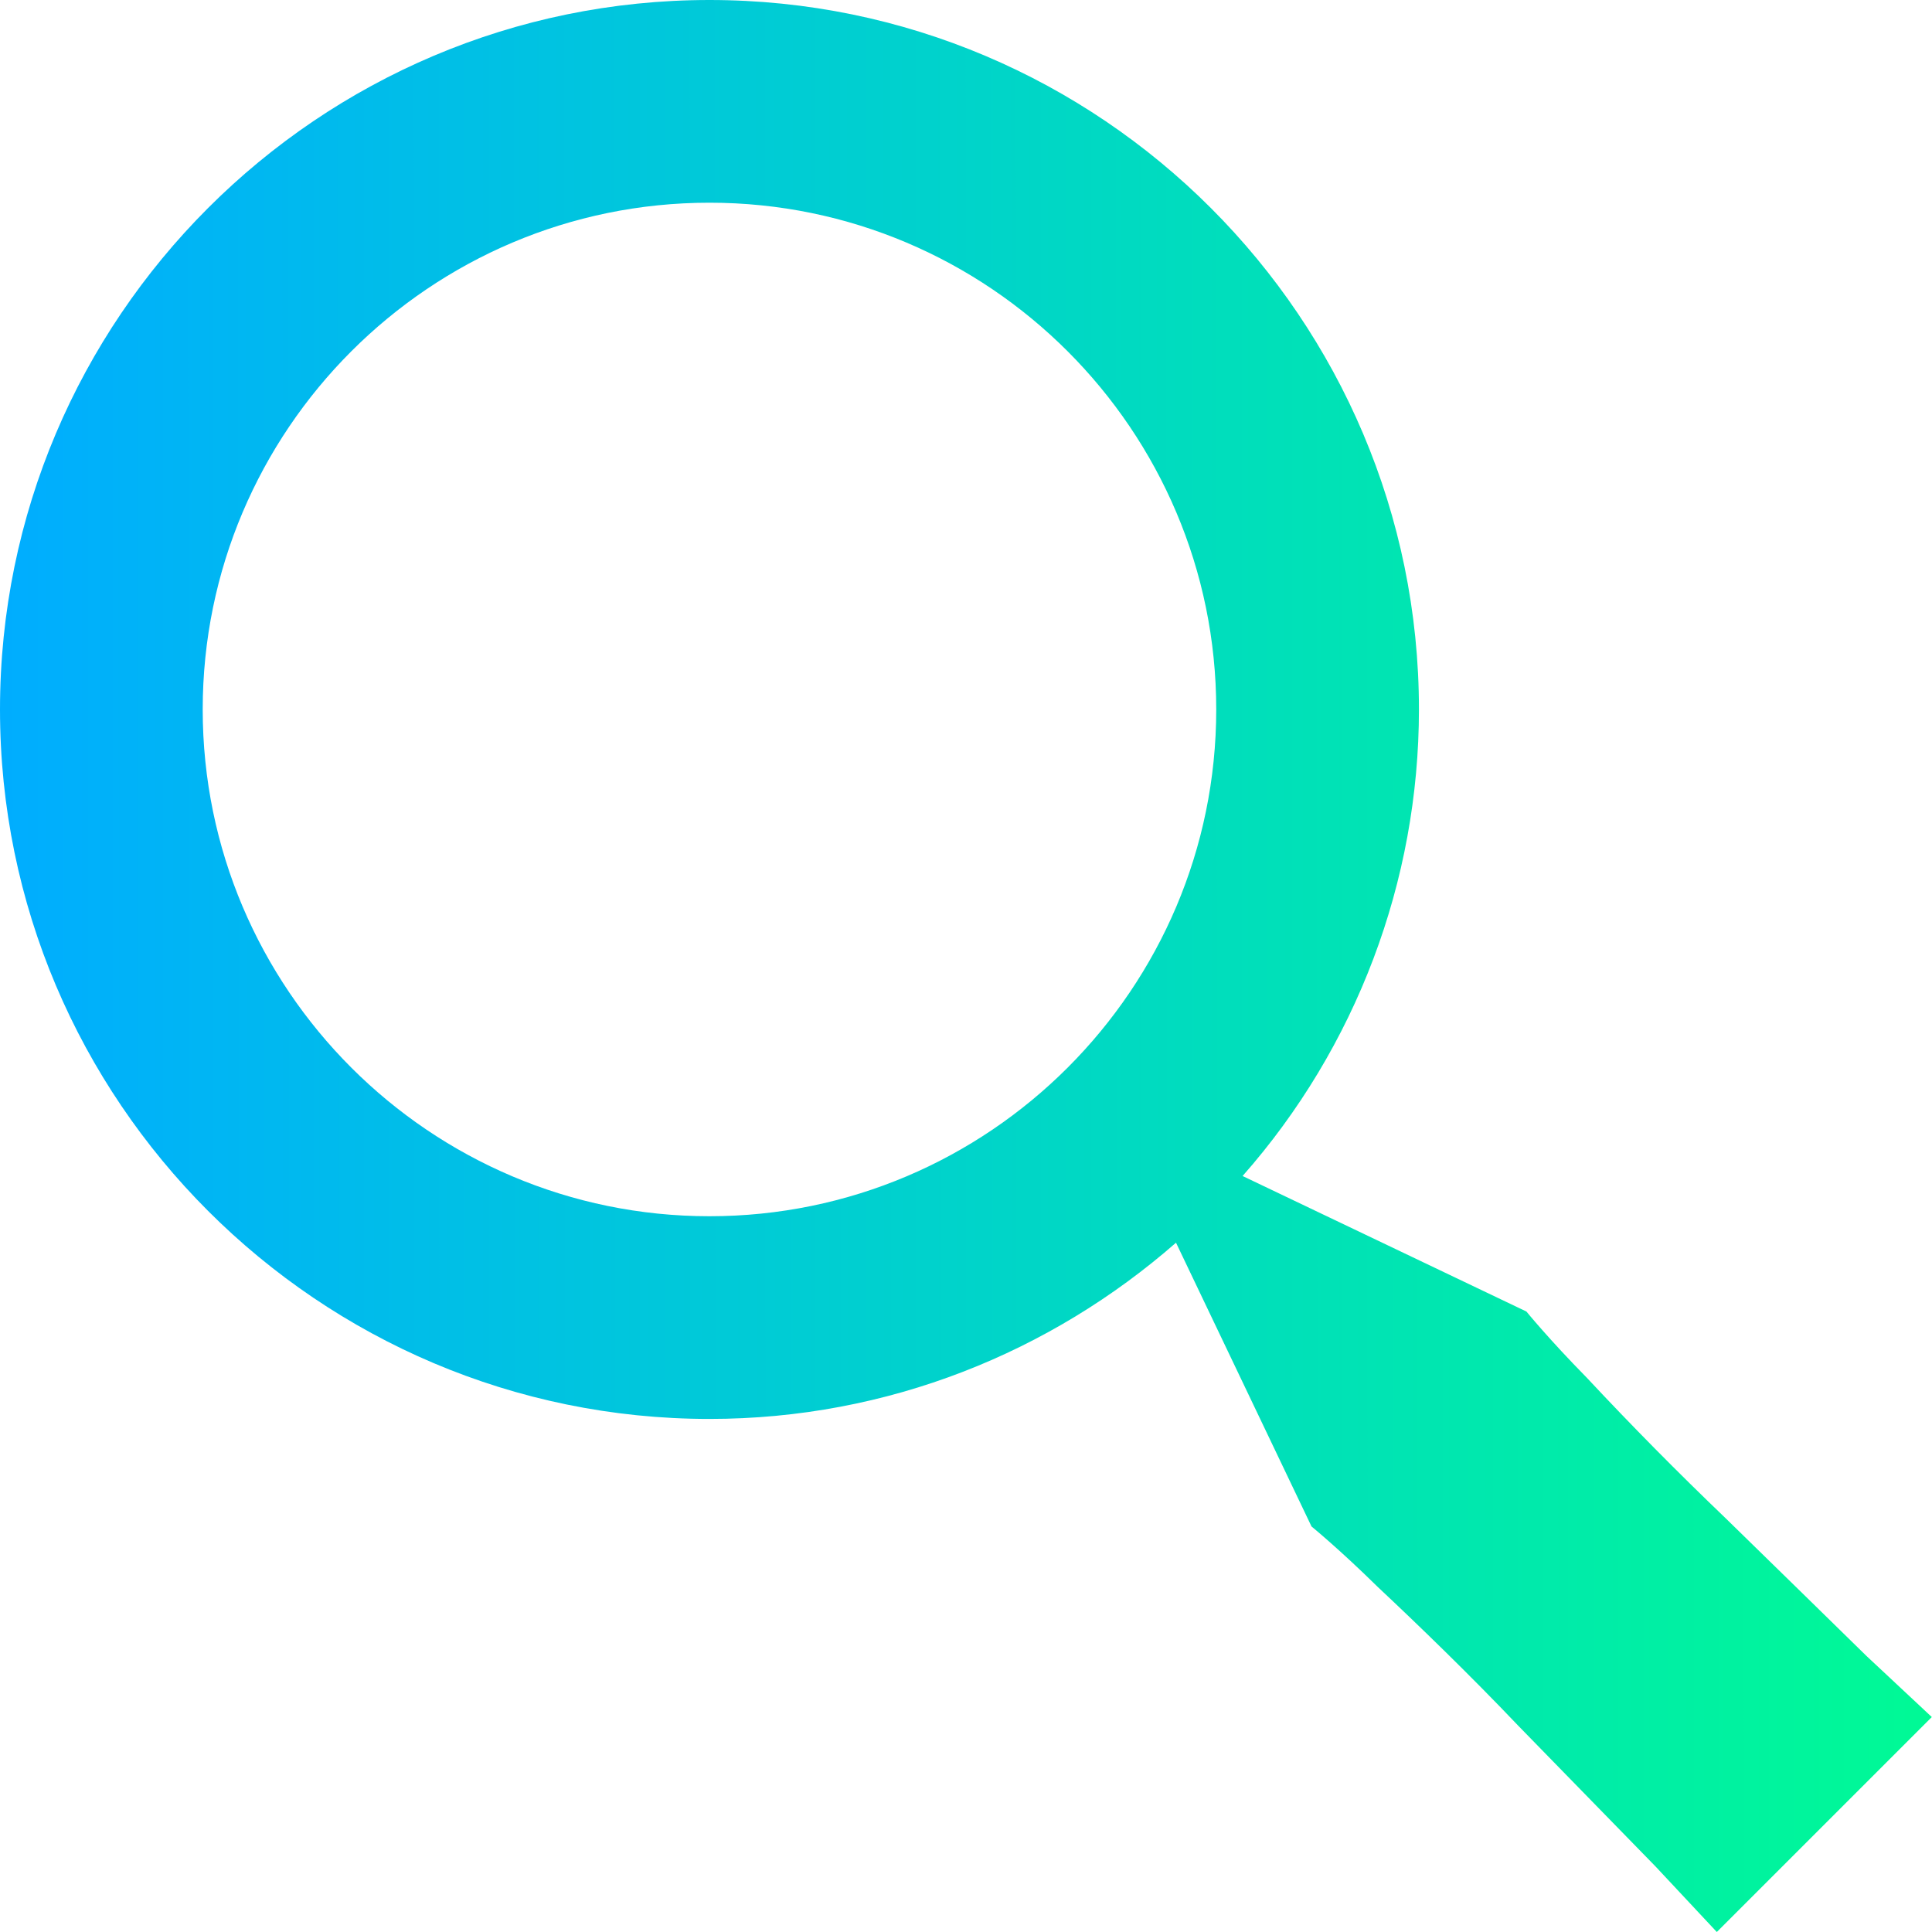
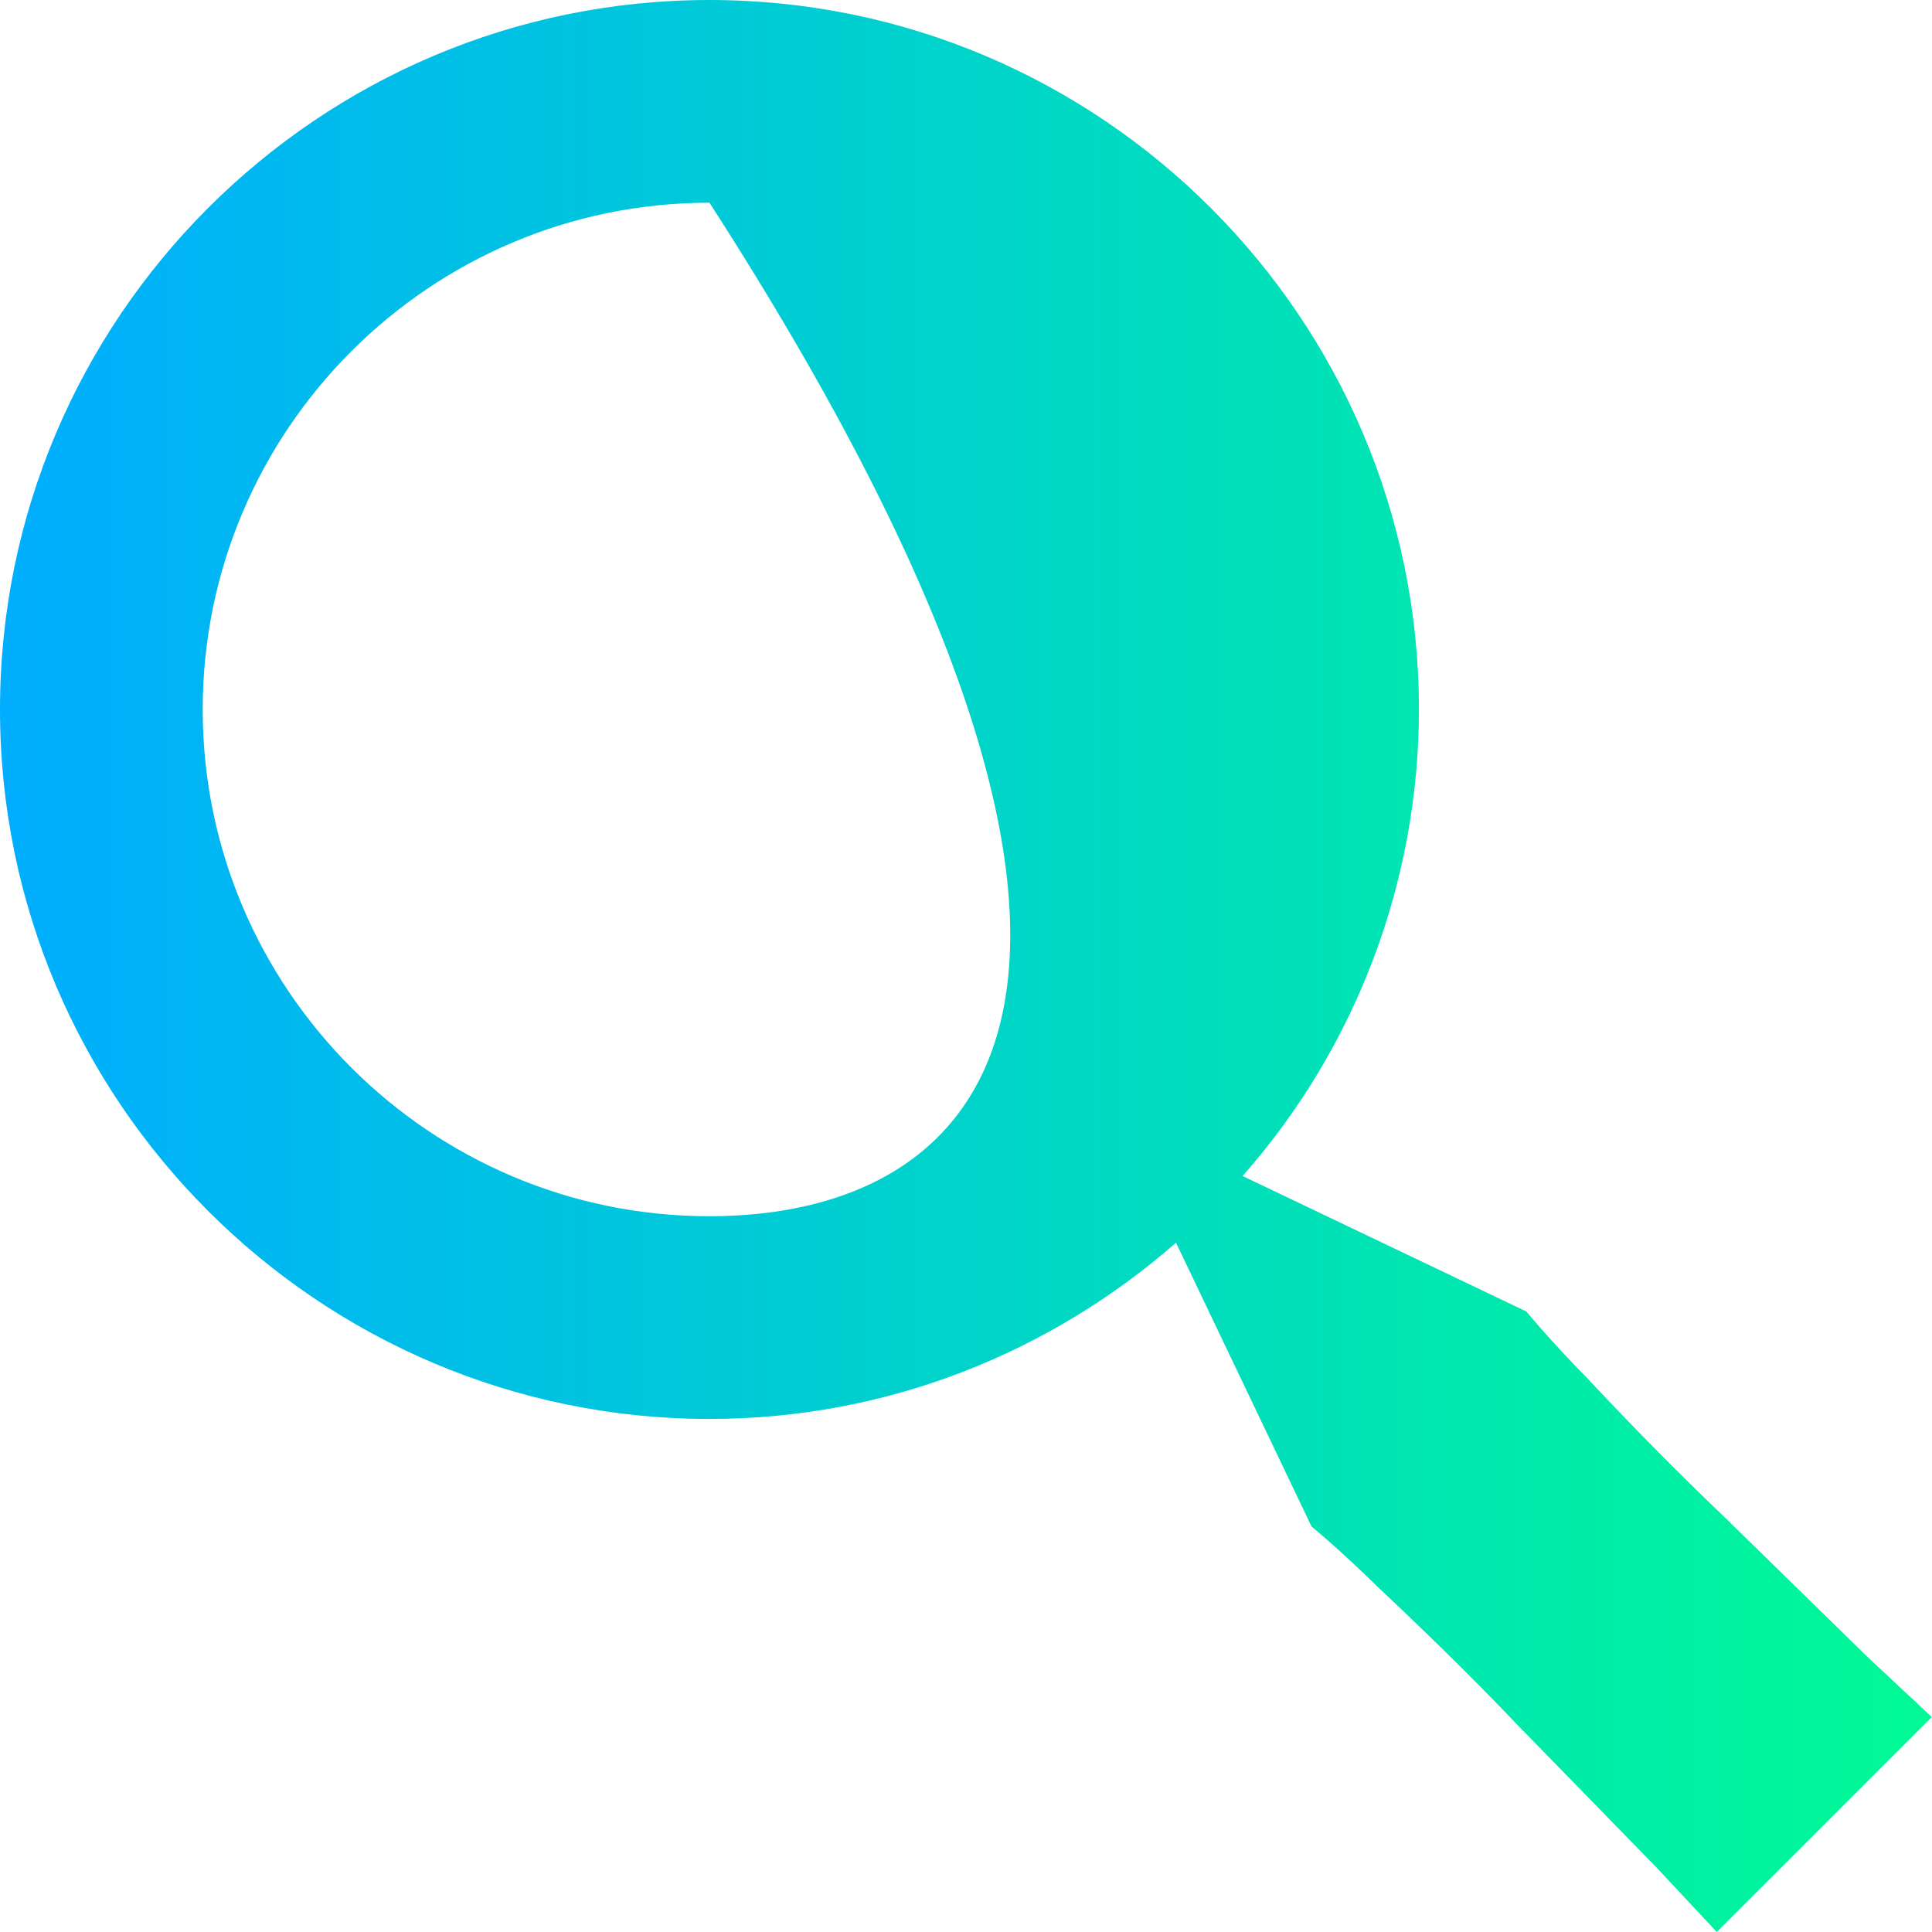
<svg xmlns="http://www.w3.org/2000/svg" width="50" height="50" viewBox="0 0 50 50" fill="none">
-   <path d="M44.652 39.285C43.423 38.108 42.227 36.898 41.066 35.655C40.09 34.663 39.503 33.942 39.503 33.942L32.158 30.435C35.099 27.1 36.721 22.807 36.722 18.361C36.722 8.239 28.486 0 18.361 0C8.236 0 0 8.239 0 18.361C0 28.483 8.236 36.722 18.361 36.722C22.985 36.722 27.201 34.991 30.435 32.161L33.942 39.505C33.942 39.505 34.663 40.093 35.655 41.069C36.67 42.021 38.005 43.309 39.285 44.654L42.847 48.306L44.431 50L49.995 44.437L48.3 42.852C47.306 41.877 45.979 40.581 44.652 39.285ZM18.361 31.476C11.13 31.476 5.246 25.593 5.246 18.361C5.246 11.13 11.13 5.246 18.361 5.246C25.593 5.246 31.476 11.13 31.476 18.361C31.476 25.593 25.593 31.476 18.361 31.476Z" fill="url(#paint0_linear_281_35)" />
+   <path d="M44.652 39.285C43.423 38.108 42.227 36.898 41.066 35.655C40.09 34.663 39.503 33.942 39.503 33.942L32.158 30.435C35.099 27.1 36.721 22.807 36.722 18.361C36.722 8.239 28.486 0 18.361 0C8.236 0 0 8.239 0 18.361C0 28.483 8.236 36.722 18.361 36.722C22.985 36.722 27.201 34.991 30.435 32.161L33.942 39.505C33.942 39.505 34.663 40.093 35.655 41.069C36.67 42.021 38.005 43.309 39.285 44.654L42.847 48.306L44.431 50L49.995 44.437L48.3 42.852C47.306 41.877 45.979 40.581 44.652 39.285ZM18.361 31.476C11.13 31.476 5.246 25.593 5.246 18.361C5.246 11.13 11.13 5.246 18.361 5.246C31.476 25.593 25.593 31.476 18.361 31.476Z" fill="url(#paint0_linear_281_35)" />
  <defs>
    <linearGradient id="paint0_linear_281_35" x1="49.995" y1="20.548" x2="-0" y2="20.567" gradientUnits="userSpaceOnUse">
      <stop stop-color="#00FA95" />
      <stop offset="1" stop-color="#00ADFF" />
    </linearGradient>
  </defs>
</svg>